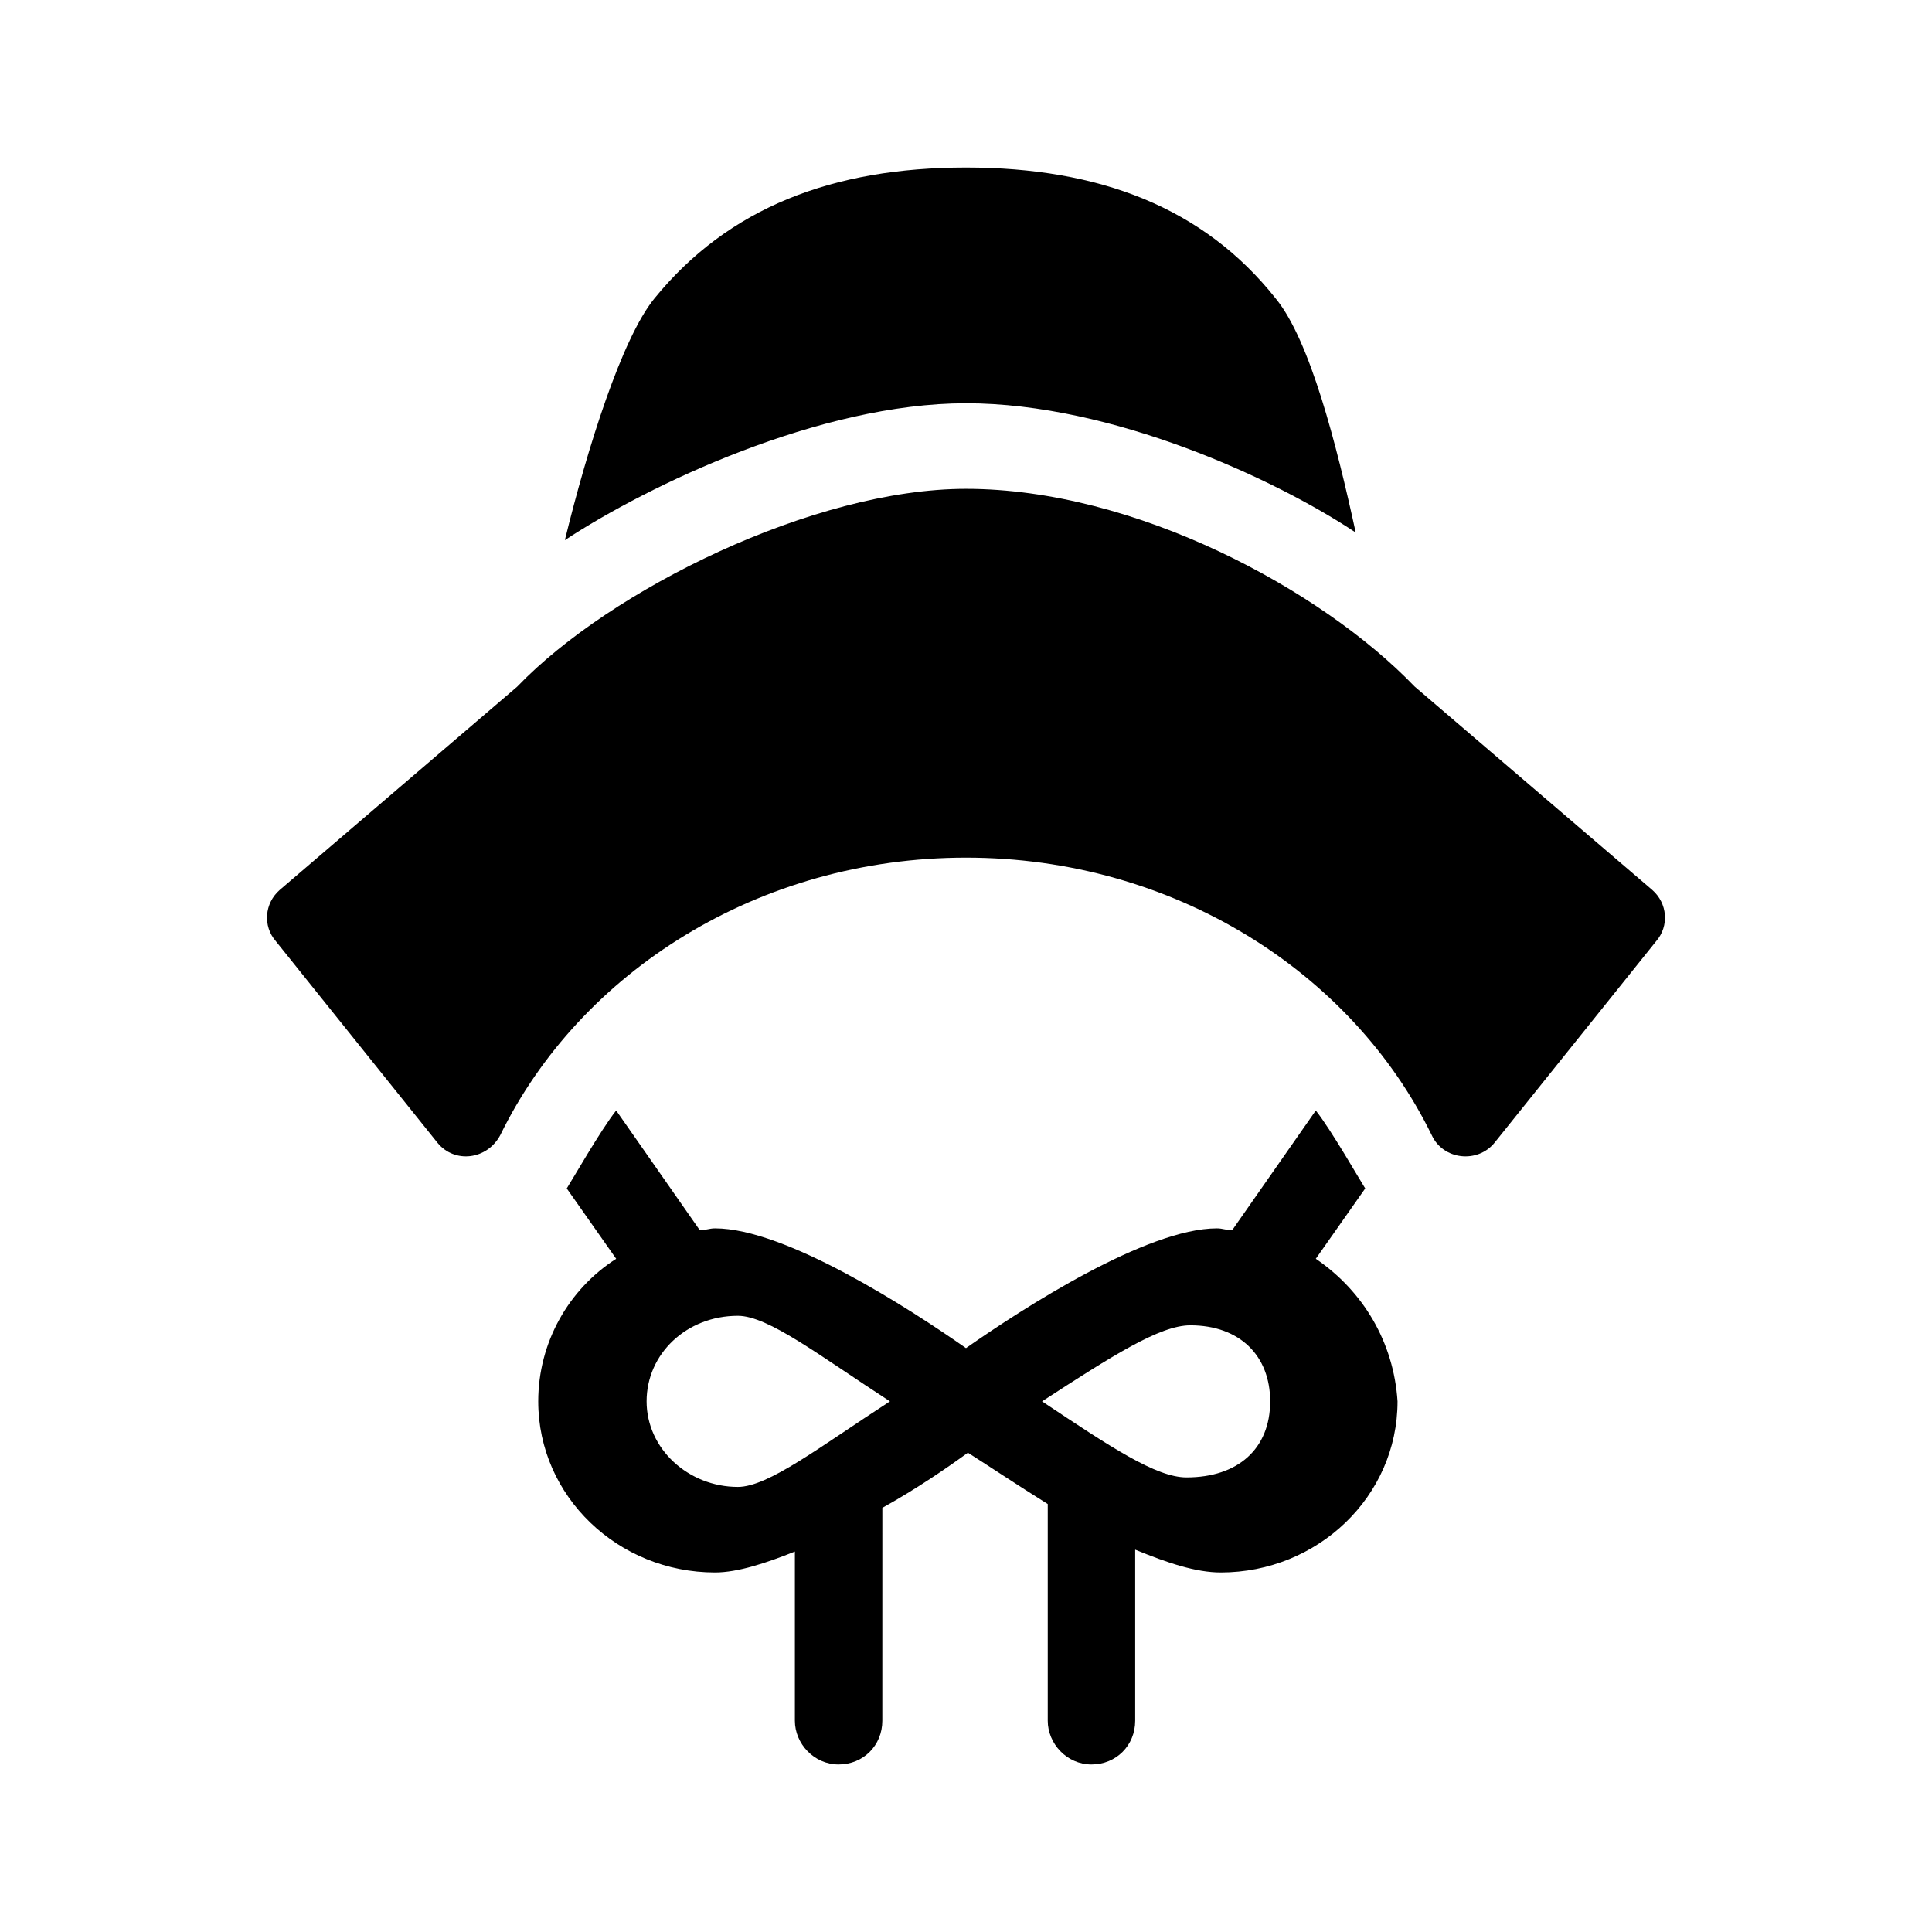
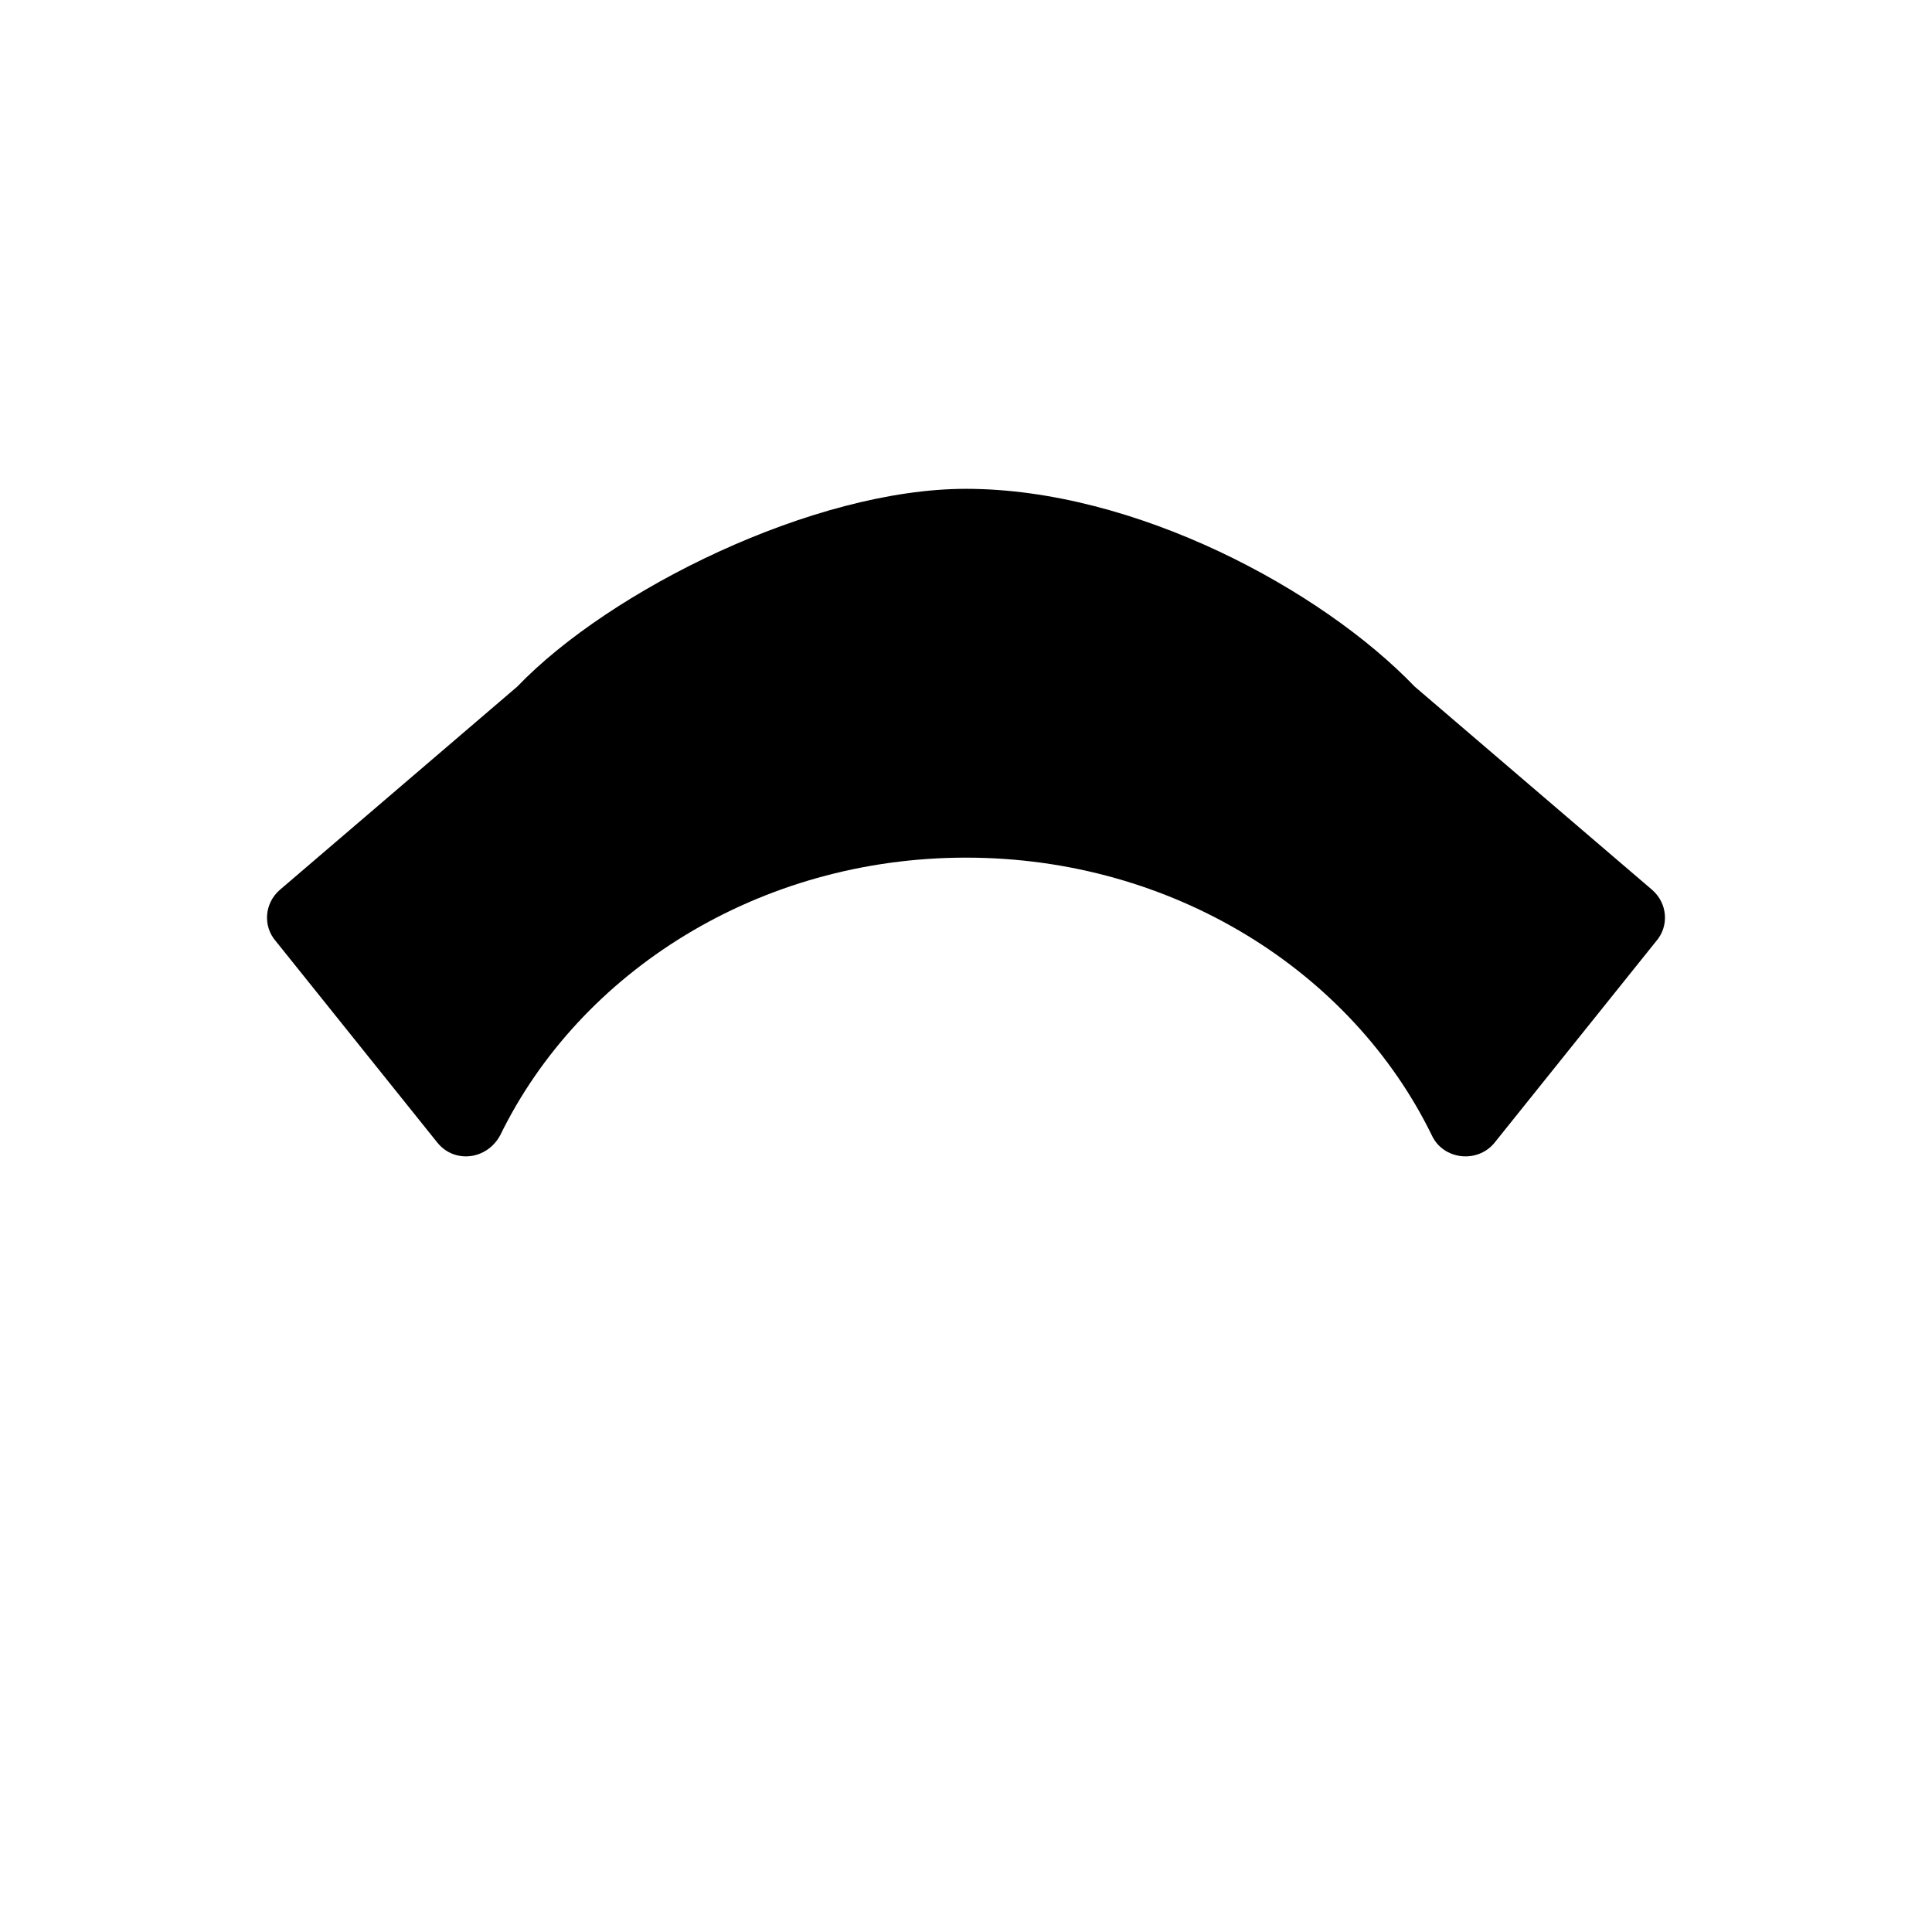
<svg xmlns="http://www.w3.org/2000/svg" fill="#000000" width="800px" height="800px" version="1.1" viewBox="144 144 512 512">
  <g>
    <path d="m281.1 325.94-62.973 53.91c-4.031 3.527-4.535 9.574-1.008 13.602l42.824 53.402c4.535 5.543 13.098 4.535 16.625-2.016 21.16-43.328 68.52-73.555 123.43-73.555s102.27 30.23 123.43 73.555c3.023 6.551 12.09 7.559 16.625 2.016l42.824-53.402c3.527-4.031 3.023-10.078-1.008-13.602l-62.977-53.91c-24.688-25.691-74.062-52.395-118.9-52.395-40.305 0-94.215 26.703-118.9 52.395z" />
-     <path d="m400 250.87c38.793 0 82.121 20.152 103.28 34.258-5.039-23.176-12.09-50.883-21.16-61.969-19.145-24.184-46.855-34.762-82.121-34.762s-62.977 10.578-82.625 34.762c-8.566 10.578-17.633 39.297-23.68 63.984 22.168-14.609 67.512-36.273 106.3-36.273z" />
-     <path d="m492.7 477.59 13.098-18.641c-1.008-1.512-9.07-15.617-13.098-20.656l-22.168 31.738c-1.512 0-2.519-0.504-4.031-0.504-18.641 0-51.387 21.16-66.504 31.738-15.113-10.578-47.863-31.738-66.504-31.738-1.512 0-2.519 0.504-4.031 0.504l-22.168-31.738c-4.031 5.039-12.09 19.145-13.098 20.656l13.098 18.641c-12.594 8.062-20.656 22.168-20.656 37.785 0 25.191 21.16 45.344 46.855 45.344 6.047 0 13.602-2.519 21.16-5.543v44.84c0 6.047 5.039 11.586 11.586 11.586 6.551 0 11.586-5.039 11.586-11.586l0.008-56.426c9.07-5.039 17.129-10.578 22.672-14.609 5.543 3.527 13.098 8.566 21.16 13.602v57.434c0 6.047 5.039 11.586 11.586 11.586 6.551 0 11.586-5.039 11.586-11.586v-45.344c8.566 3.527 16.121 6.047 22.672 6.047 25.695 0 46.855-20.152 46.855-45.344-1.008-15.617-9.07-29.223-21.664-37.785zm-153.16 60.457c-13.098 0-24.184-10.078-24.184-22.672s10.578-22.672 24.184-22.672c8.062 0 21.664 10.578 40.305 22.672-18.641 12.09-32.246 22.672-40.305 22.672zm118.9-2.519c-8.062 0-20.152-8.062-38.289-20.152 18.641-12.09 31.234-20.152 39.297-20.152 13.098 0 21.16 8.062 21.16 20.152 0 12.594-8.566 20.152-22.168 20.152z" />
  </g>
</svg>